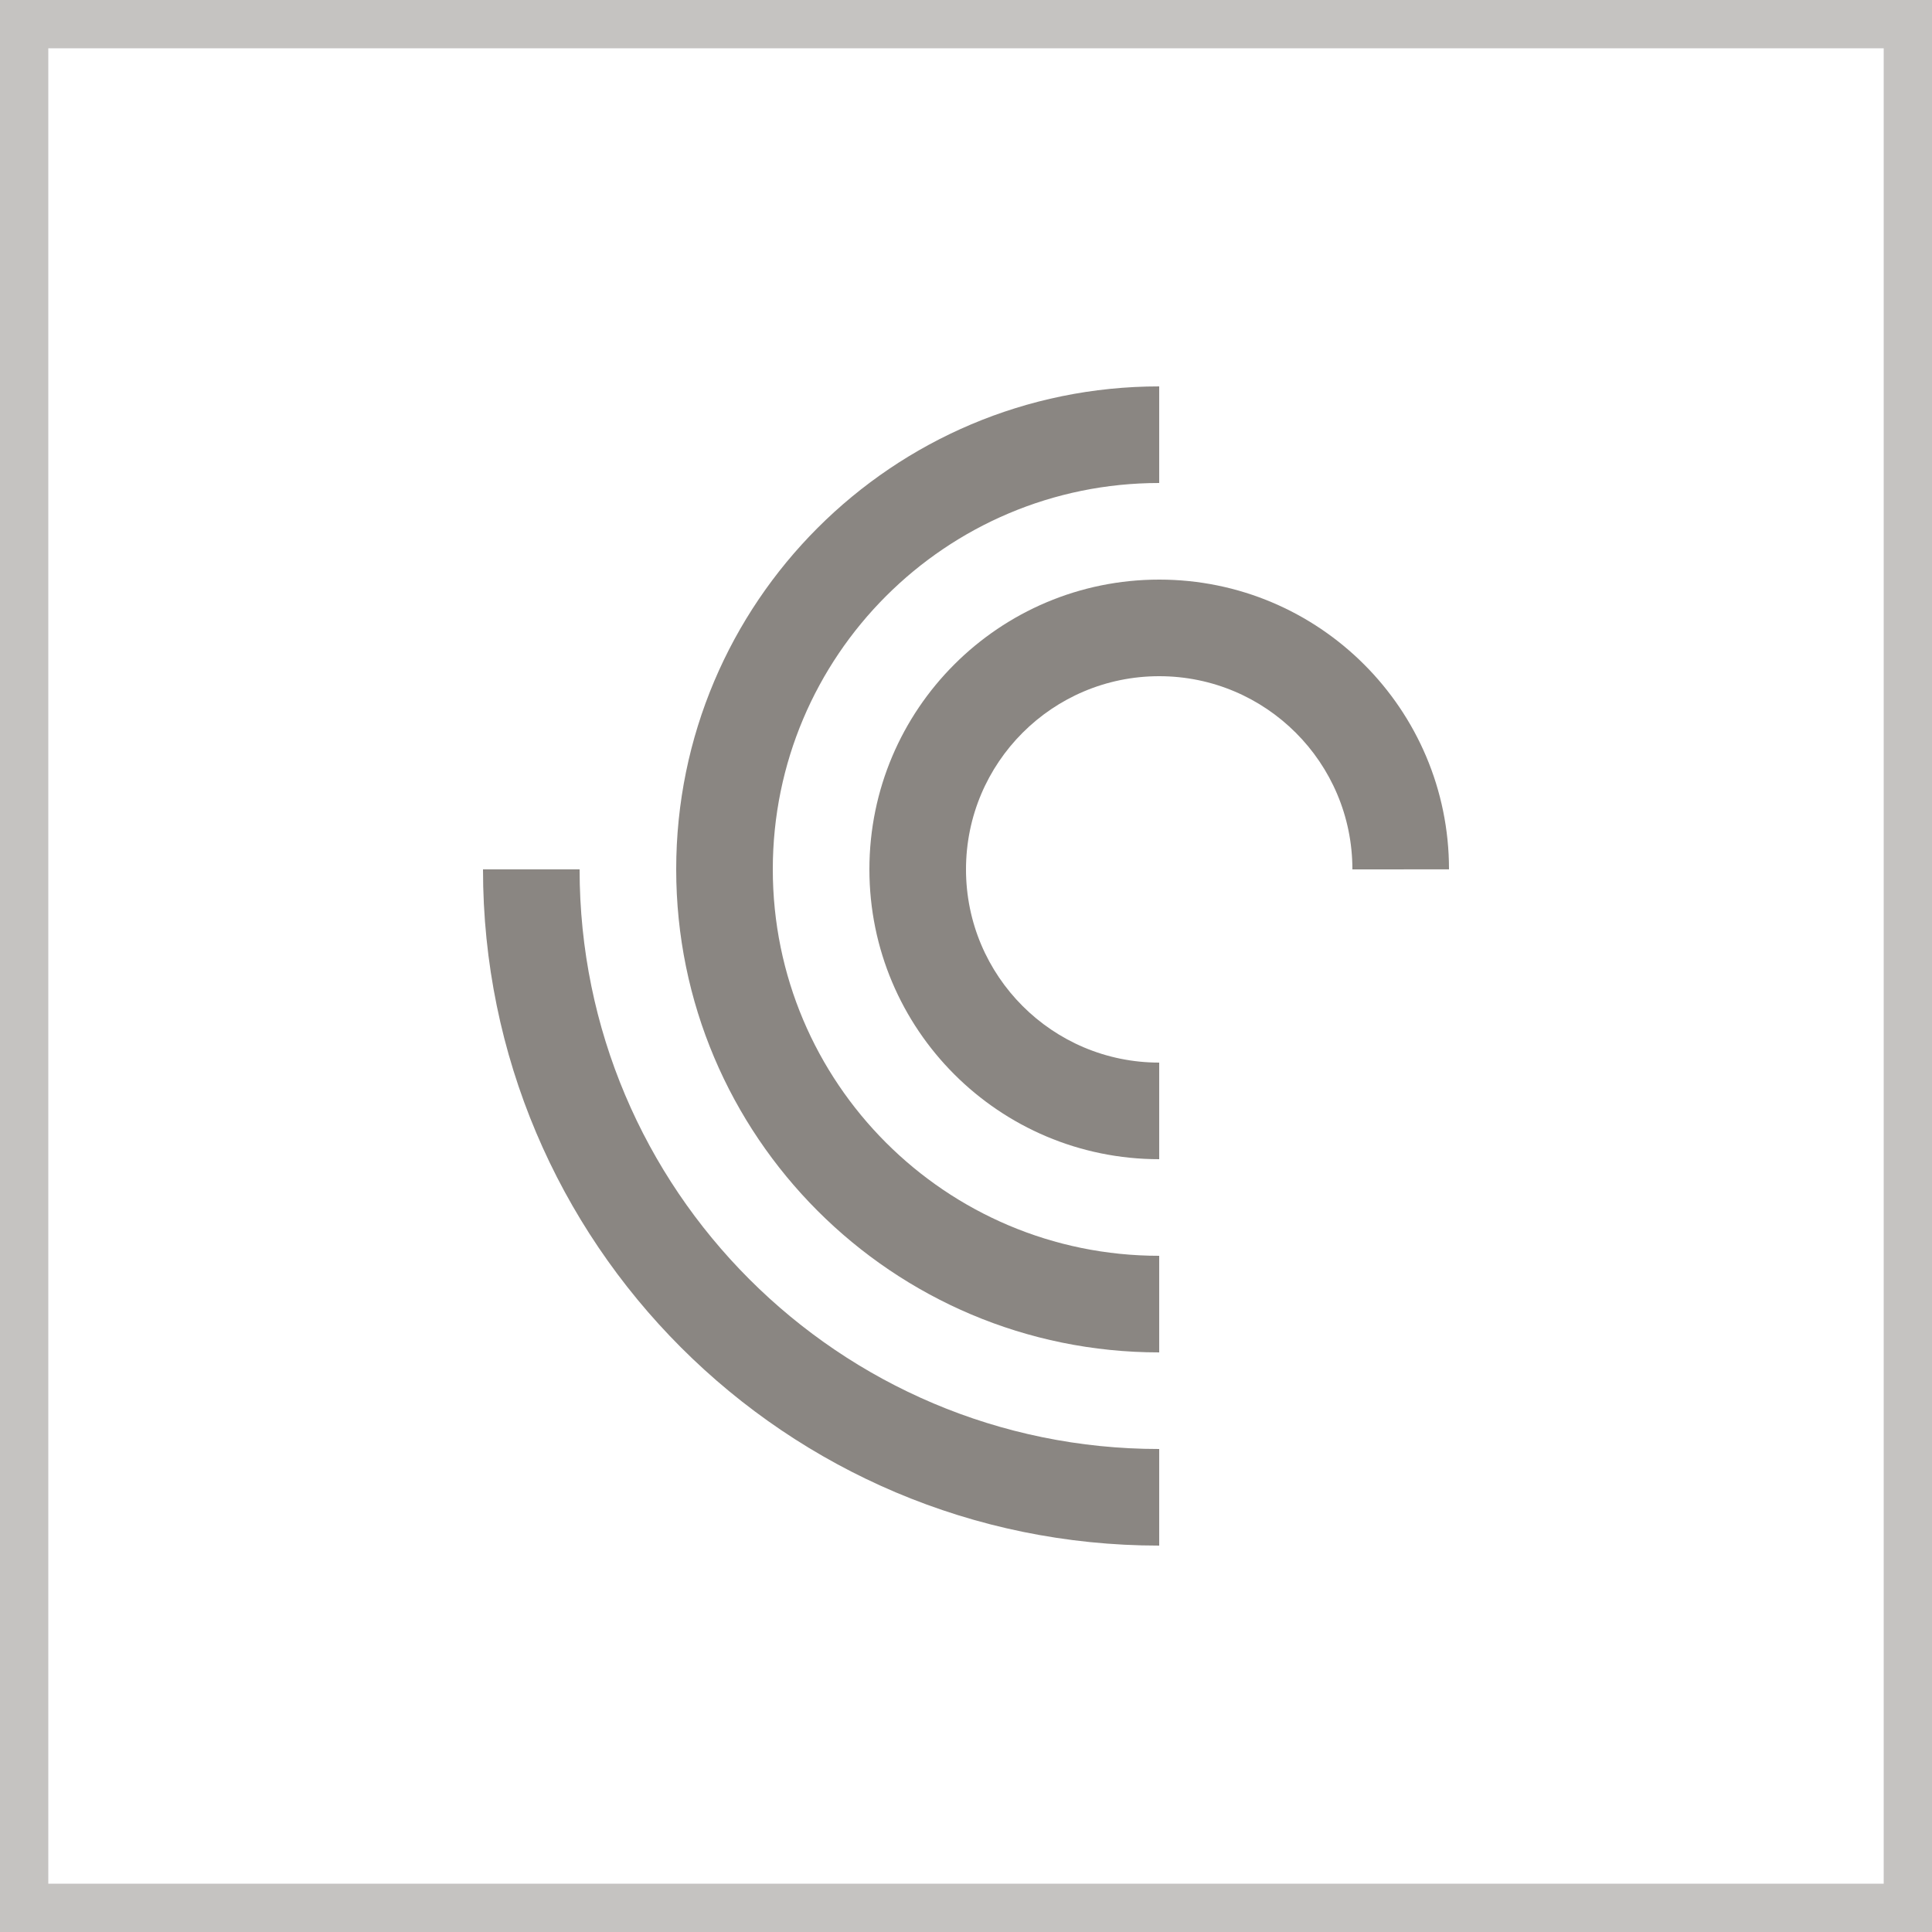
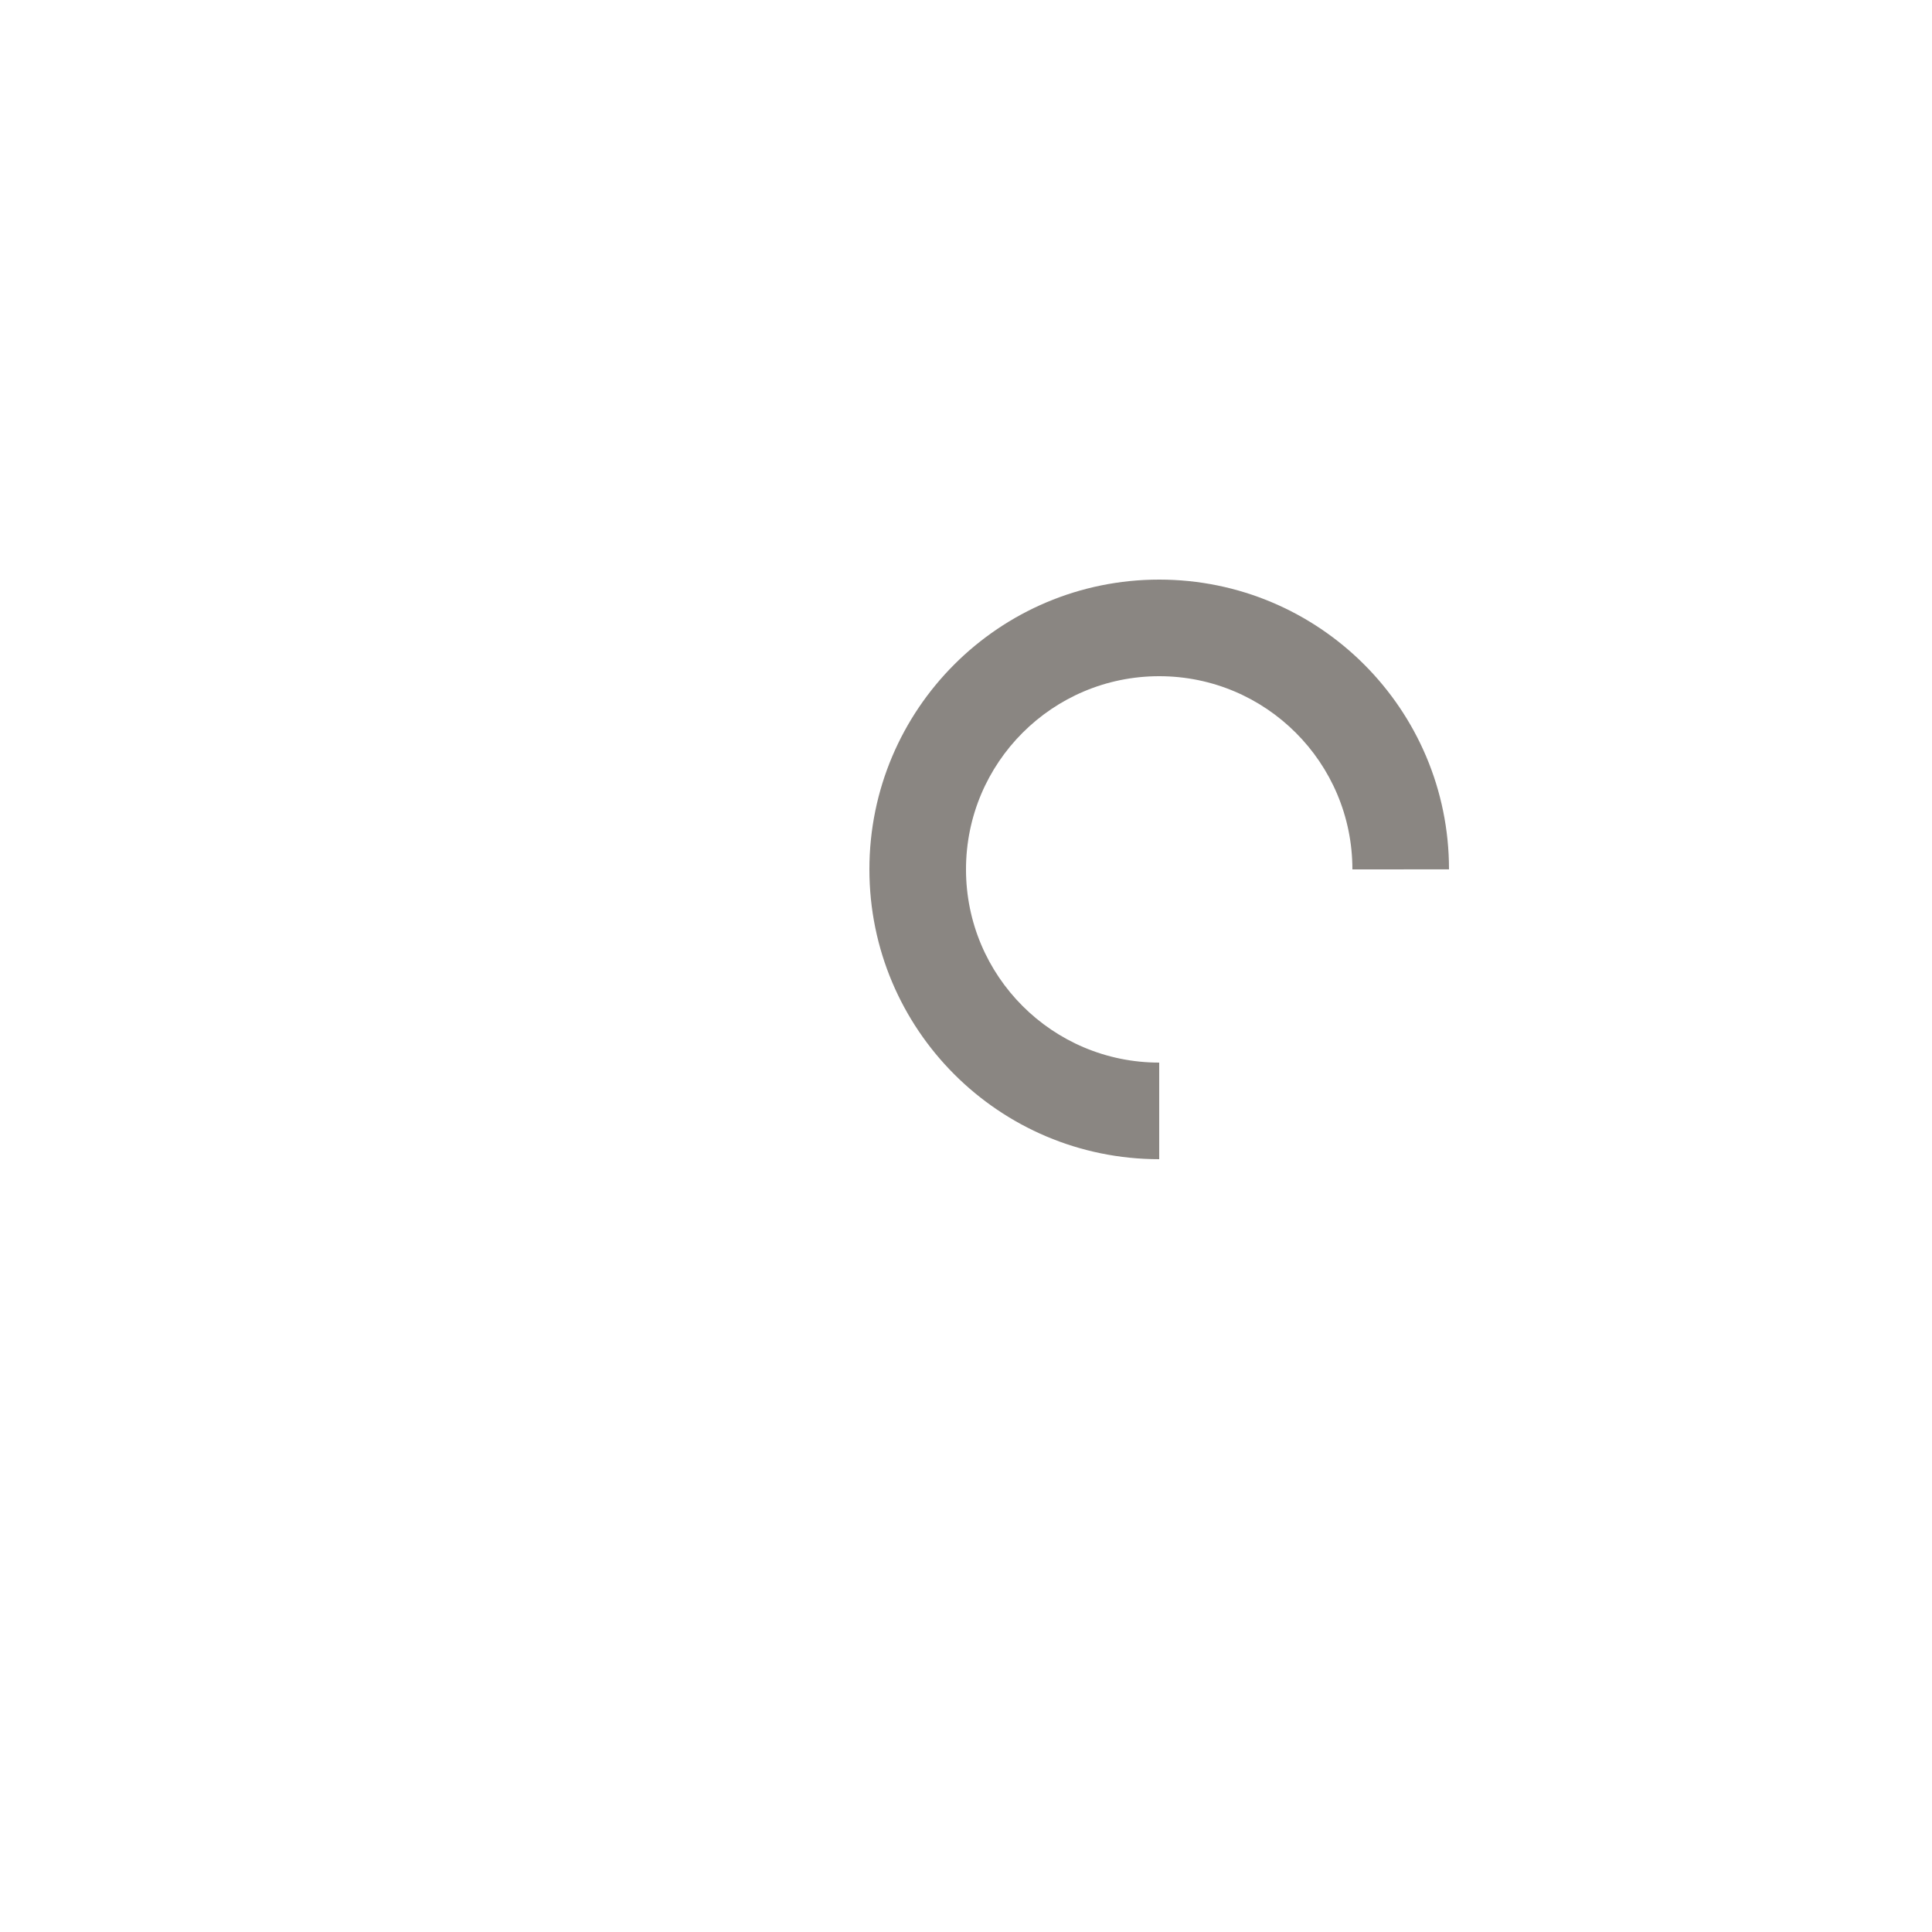
<svg xmlns="http://www.w3.org/2000/svg" width="40" height="40" viewBox="0 0 40 40" fill="none">
-   <rect x="0.5" y="0.5" width="39" height="39" stroke="#3D3630" stroke-opacity="0.3" />
-   <path d="M10 17.999C10 25.731 16.268 32 24 32V30C17.372 30 12 24.627 12 17.999H10Z" fill="#3D3630" fill-opacity="0.6" />
-   <path d="M24 10C19.581 10 16 13.582 16 17.999C16 22.418 19.581 26 24 26V28C18.477 28 14 23.522 14 17.999C14 12.477 18.477 8 24 8V10Z" fill="#3D3630" fill-opacity="0.6" />
  <path d="M28 18C28 15.791 26.21 14 24 14C21.79 14 20 15.791 20 18C20 20.209 21.79 22 24 22V24C20.686 24 18 21.314 18 17.999C18 14.686 20.686 12 24 12C27.314 12 30 14.686 30 17.999L28 18Z" fill="#3D3630" fill-opacity="0.6" />
</svg>